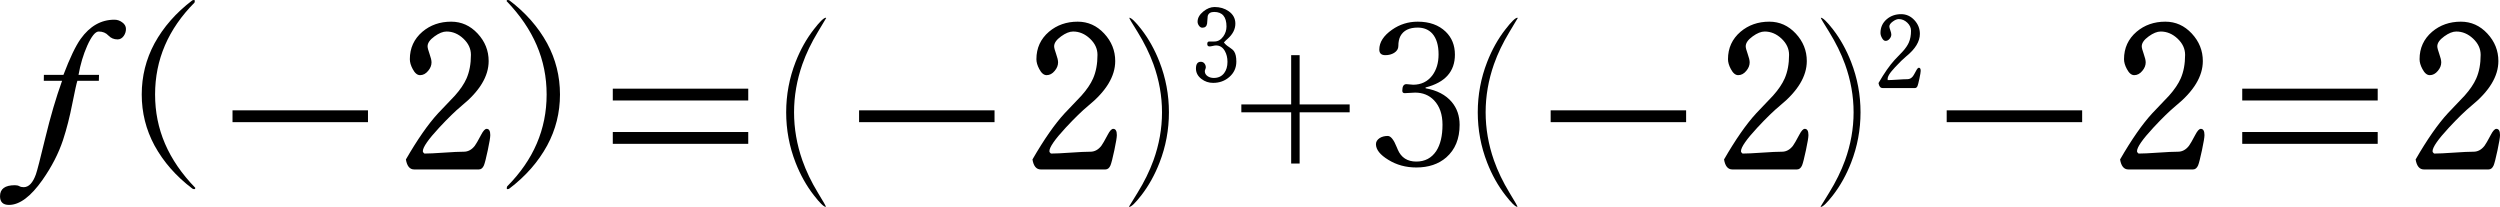
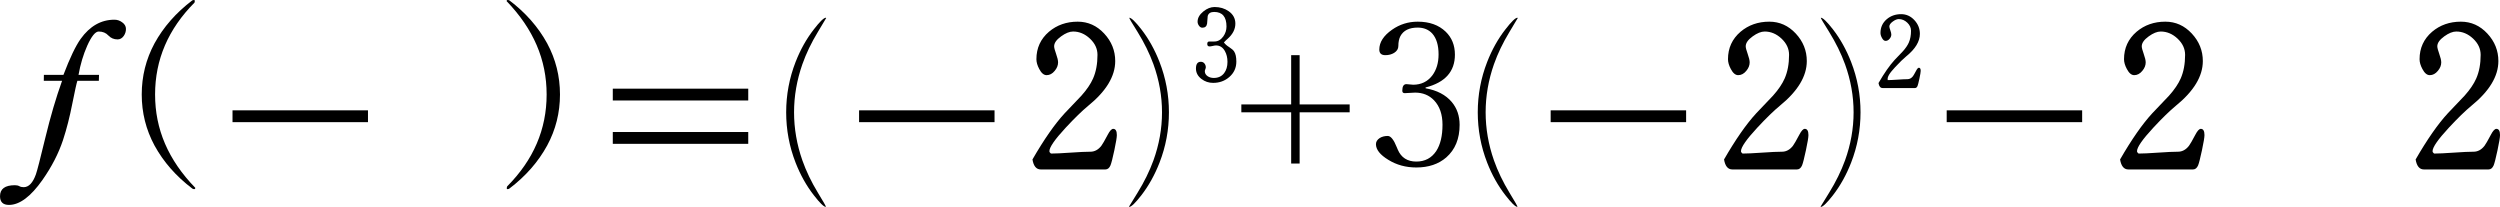
<svg xmlns="http://www.w3.org/2000/svg" version="1.1" baseProfile="full" width="203.013" height="16.8" viewBox="0 0 203.01 16.80" enable-background="new 0 0 203.01 16.80" xml:space="preserve">
  <g>
    <path fill="#000000" fill-opacity="1" stroke-width="0.2" stroke-linejoin="round" d="M 10.227,2.35C 10.227,2.555 10.168,2.744 10.047,2.918C 9.913,3.106 9.746,3.2 9.547,3.2C 9.246,3.2 8.996,3.093 8.797,2.88C 8.599,2.667 8.338,2.56 8.015,2.56C 7.74,2.56 7.43,2.942 7.085,3.705C 6.763,4.43 6.527,5.222 6.375,6.08L 8.04,6.08C 8.04,6.155 8.038,6.222 8.033,6.281C 8.027,6.34 8.025,6.433 8.025,6.56L 6.282,6.56C 6.214,6.762 6.081,7.363 5.882,8.363C 5.664,9.481 5.409,10.482 5.117,11.368C 4.753,12.464 4.197,13.543 3.452,14.605C 2.499,15.962 1.591,16.64 0.728,16.64C 0.242,16.64 0,16.404 0,15.933C 0,15.338 0.403,15.04 1.21,15.04C 1.357,15.04 1.477,15.067 1.571,15.12C 1.665,15.174 1.782,15.2 1.922,15.2C 2.334,15.2 2.665,14.852 2.915,14.155C 3.013,13.882 3.268,12.892 3.68,11.186C 4.092,9.48 4.545,7.938 5.04,6.56L 3.555,6.56L 3.562,6.08L 5.15,6.08C 5.675,4.702 6.141,3.728 6.547,3.16C 7.293,2.12 8.207,1.6 9.29,1.6C 9.518,1.6 9.727,1.669 9.915,1.808C 10.123,1.954 10.227,2.135 10.227,2.35 Z " />
    <path fill="#000000" fill-opacity="1" stroke-width="0.2" stroke-linejoin="round" d="M 15.615,0.03C 15.662,0.01 15.706,0 15.748,0C 15.811,0 15.842,0.031 15.795,0.21C 13.66,2.357 12.592,4.844 12.592,7.673C 12.592,10.501 13.66,12.988 15.857,15.253C 15.857,15.324 15.827,15.36 15.765,15.36C 15.718,15.36 15.668,15.344 15.615,15.313C 14.298,14.314 13.275,13.148 12.545,11.815C 11.853,10.532 11.508,9.151 11.508,7.673C 11.508,6.193 11.853,4.809 12.545,3.523C 13.275,2.193 14.298,1.028 15.615,0.03 Z " />
    <rect x="18.88" y="8.96" fill="#000000" fill-opacity="1" stroke-width="0.2" stroke-linejoin="round" width="11" height="0.96" />
-     <path fill="#000000" fill-opacity="1" stroke-width="0.2" stroke-linejoin="round" d="M 39.812,10.97C 39.812,11.153 39.745,11.564 39.609,12.201C 39.473,12.839 39.369,13.247 39.297,13.425C 39.203,13.648 39.064,13.76 38.883,13.76L 33.633,13.76C 33.273,13.76 33.048,13.489 32.96,12.948C 33.9,11.319 34.773,10.068 35.58,9.193C 36.028,8.718 36.48,8.243 36.935,7.77C 37.372,7.28 37.687,6.816 37.88,6.378C 38.12,5.833 38.24,5.191 38.24,4.453C 38.24,3.959 38.036,3.521 37.627,3.136C 37.219,2.752 36.763,2.56 36.26,2.56C 35.972,2.56 35.647,2.691 35.285,2.953C 34.908,3.224 34.72,3.493 34.72,3.76C 34.72,3.877 34.773,4.083 34.88,4.38C 34.987,4.677 35.04,4.906 35.04,5.068C 35.04,5.309 34.948,5.538 34.765,5.755C 34.575,5.987 34.356,6.103 34.108,6.103C 33.883,6.103 33.683,5.936 33.51,5.603C 33.357,5.318 33.28,5.053 33.28,4.808C 33.28,3.904 33.62,3.161 34.3,2.578C 34.945,2.033 35.723,1.76 36.635,1.76C 37.47,1.76 38.186,2.081 38.784,2.724C 39.381,3.366 39.68,4.112 39.68,4.96C 39.68,6.193 38.946,7.406 37.477,8.598C 36.991,8.999 36.387,9.588 35.665,10.363C 34.778,11.319 34.335,11.957 34.335,12.275C 34.335,12.343 34.377,12.408 34.46,12.47C 34.808,12.47 35.34,12.445 36.054,12.395C 36.768,12.345 37.304,12.32 37.663,12.32C 38.008,12.32 38.305,12.159 38.555,11.838C 38.648,11.716 38.82,11.418 39.07,10.945C 39.237,10.623 39.385,10.463 39.515,10.463C 39.713,10.463 39.812,10.632 39.812,10.97 Z " />
    <path fill="#000000" fill-opacity="1" stroke-width="0.2" stroke-linejoin="round" d="M 41.362,0.03C 42.681,1.028 43.704,2.193 44.432,3.523C 45.126,4.809 45.472,6.193 45.472,7.673C 45.472,9.151 45.126,10.532 44.432,11.815C 43.704,13.148 42.681,14.314 41.362,15.313C 41.316,15.344 41.267,15.36 41.215,15.36C 41.152,15.36 41.12,15.324 41.182,15.135C 43.319,12.988 44.388,10.501 44.388,7.673C 44.388,4.844 43.319,2.357 41.138,0.093C 41.138,0.031 41.168,0 41.23,0C 41.272,0 41.316,0.01 41.362,0.03 Z " />
    <path fill="#000000" fill-opacity="1" stroke-width="0.2" stroke-linejoin="round" d="M 60.76,8.16L 60.76,7.2L 49.76,7.2L 49.76,8.16L 60.76,8.16 Z M 60.76,11.68L 60.76,10.72L 49.76,10.72L 49.76,11.68L 60.76,11.68 Z " />
    <path fill="#000000" fill-opacity="1" stroke-width="0.2" stroke-linejoin="round" d="M 67.09,1.463C 67.09,1.474 66.865,1.851 66.415,2.593C 65.883,3.469 65.463,4.344 65.155,5.218C 64.705,6.503 64.48,7.803 64.48,9.12C 64.48,10.437 64.705,11.738 65.155,13.023C 65.463,13.896 65.883,14.771 66.415,15.648C 66.865,16.389 67.09,16.766 67.06,16.8C 66.898,16.8 66.575,16.487 66.09,15.86C 65.487,15.087 64.992,14.203 64.605,13.21C 64.095,11.9 63.84,10.537 63.84,9.12C 63.84,7.703 64.095,6.34 64.605,5.03C 64.992,4.037 65.487,3.153 66.09,2.38C 66.575,1.753 66.898,1.44 67.06,1.44 Z " />
    <rect x="69.76" y="8.96" fill="#000000" fill-opacity="1" stroke-width="0.2" stroke-linejoin="round" width="11" height="0.96" />
    <path fill="#000000" fill-opacity="1" stroke-width="0.2" stroke-linejoin="round" d="M 90.692,10.97C 90.692,11.153 90.624,11.564 90.489,12.201C 90.353,12.839 90.249,13.247 90.177,13.425C 90.082,13.648 89.944,13.76 89.763,13.76L 84.513,13.76C 84.153,13.76 83.928,13.489 83.84,12.948C 84.78,11.319 85.653,10.068 86.46,9.193C 86.908,8.718 87.36,8.243 87.815,7.77C 88.252,7.28 88.567,6.816 88.76,6.378C 89,5.833 89.12,5.191 89.12,4.453C 89.12,3.959 88.916,3.521 88.507,3.136C 88.099,2.752 87.643,2.56 87.14,2.56C 86.852,2.56 86.527,2.691 86.165,2.953C 85.788,3.224 85.6,3.493 85.6,3.76C 85.6,3.877 85.653,4.083 85.76,4.38C 85.867,4.677 85.92,4.906 85.92,5.068C 85.92,5.309 85.828,5.538 85.645,5.755C 85.455,5.987 85.236,6.103 84.987,6.103C 84.763,6.103 84.563,5.936 84.39,5.603C 84.237,5.318 84.16,5.053 84.16,4.808C 84.16,3.904 84.5,3.161 85.18,2.578C 85.825,2.033 86.603,1.76 87.515,1.76C 88.35,1.76 89.066,2.081 89.664,2.724C 90.261,3.366 90.56,4.112 90.56,4.96C 90.56,6.193 89.826,7.406 88.358,8.598C 87.871,8.999 87.267,9.588 86.545,10.363C 85.658,11.319 85.215,11.957 85.215,12.275C 85.215,12.343 85.257,12.408 85.34,12.47C 85.688,12.47 86.22,12.445 86.934,12.395C 87.648,12.345 88.184,12.32 88.543,12.32C 88.888,12.32 89.185,12.159 89.435,11.838C 89.528,11.716 89.7,11.418 89.95,10.945C 90.117,10.623 90.265,10.463 90.395,10.463C 90.593,10.463 90.692,10.632 90.692,10.97 Z " />
    <path fill="#000000" fill-opacity="1" stroke-width="0.2" stroke-linejoin="round" d="M 91.68,16.778C 91.68,16.766 91.912,16.389 92.375,15.648C 92.917,14.771 93.347,13.896 93.665,13.023C 94.128,11.738 94.36,10.437 94.36,9.12C 94.36,7.803 94.128,6.503 93.665,5.218C 93.347,4.344 92.917,3.469 92.375,2.593C 91.912,1.851 91.68,1.474 91.703,1.44C 91.864,1.44 92.19,1.753 92.68,2.38C 93.278,3.153 93.771,4.037 94.157,5.03C 94.668,6.34 94.922,7.703 94.922,9.12C 94.922,10.537 94.668,11.9 94.157,13.21C 93.771,14.203 93.278,15.087 92.68,15.86C 92.19,16.487 91.864,16.8 91.703,16.8 Z " />
    <path fill="#000000" fill-opacity="1" stroke-width="0.2" stroke-linejoin="round" d="M 104.848,4.48L 105.535,4.48L 105.535,8.48L 109.598,8.48L 109.598,9.12L 105.535,9.12L 105.535,13.28L 104.848,13.28L 104.848,9.12L 100.802,9.12L 100.802,8.48L 104.848,8.48L 104.848,4.48 Z " />
    <path fill="#000000" fill-opacity="1" stroke-width="0.2" stroke-linejoin="round" d="M 115.762,7.168C 116.689,7.333 117.397,7.703 117.887,8.28C 118.314,8.788 118.527,9.408 118.527,10.14C 118.527,11.267 118.166,12.148 117.443,12.783C 116.813,13.328 116.002,13.6 115.012,13.6C 114.164,13.6 113.407,13.393 112.74,12.98C 112.068,12.572 111.733,12.148 111.733,11.708C 111.733,11.511 111.834,11.345 112.037,11.21C 112.219,11.097 112.438,11.04 112.693,11.04C 112.938,11.04 113.182,11.348 113.427,11.963L 113.505,12.15C 113.782,12.797 114.284,13.12 115.012,13.12C 115.711,13.12 116.25,12.834 116.63,12.263C 116.968,11.743 117.137,11.031 117.137,10.128C 117.137,9.288 116.908,8.627 116.45,8.145C 116.05,7.728 115.537,7.52 114.912,7.52L 114.068,7.565C 113.938,7.565 113.872,7.498 113.872,7.365C 113.872,7.01 113.984,6.833 114.207,6.833L 114.755,6.88C 115.407,6.88 115.925,6.628 116.31,6.125C 116.648,5.673 116.818,5.104 116.818,4.418C 116.818,3.674 116.648,3.111 116.31,2.728C 116.013,2.403 115.618,2.24 115.122,2.24C 114.434,2.24 113.965,2.473 113.715,2.938C 113.607,3.149 113.552,3.415 113.552,3.735C 113.552,3.963 113.438,4.15 113.207,4.295C 113.004,4.418 112.767,4.48 112.497,4.48C 112.169,4.48 112.005,4.328 112.005,4.025C 112.005,3.432 112.352,2.893 113.045,2.41C 113.665,1.977 114.358,1.76 115.122,1.76C 116.076,1.76 116.833,2.031 117.395,2.573C 117.895,3.056 118.145,3.678 118.145,4.44C 118.145,5.81 117.351,6.698 115.762,7.103L 115.762,7.168 Z " />
    <path fill="#000000" fill-opacity="1" stroke-width="0.2" stroke-linejoin="round" d="M 123.25,1.463C 123.25,1.474 123.025,1.851 122.575,2.593C 122.043,3.469 121.623,4.344 121.315,5.218C 120.865,6.503 120.64,7.803 120.64,9.12C 120.64,10.437 120.865,11.738 121.315,13.023C 121.623,13.896 122.043,14.771 122.575,15.648C 123.025,16.389 123.25,16.766 123.22,16.8C 123.058,16.8 122.735,16.487 122.25,15.86C 121.647,15.087 121.152,14.203 120.765,13.21C 120.255,11.9 120,10.537 120,9.12C 120,7.703 120.255,6.34 120.765,5.03C 121.152,4.037 121.647,3.153 122.25,2.38C 122.735,1.753 123.058,1.44 123.22,1.44 Z " />
    <rect x="125.92" y="8.96" fill="#000000" fill-opacity="1" stroke-width="0.2" stroke-linejoin="round" width="11" height="0.96" />
    <path fill="#000000" fill-opacity="1" stroke-width="0.2" stroke-linejoin="round" d="M 146.853,10.97C 146.853,11.153 146.785,11.564 146.649,12.201C 146.513,12.839 146.409,13.247 146.338,13.425C 146.243,13.648 146.104,13.76 145.923,13.76L 140.673,13.76C 140.313,13.76 140.088,13.489 140,12.948C 140.94,11.319 141.813,10.068 142.62,9.193C 143.068,8.718 143.52,8.243 143.975,7.77C 144.412,7.28 144.727,6.816 144.92,6.378C 145.16,5.833 145.28,5.191 145.28,4.453C 145.28,3.959 145.076,3.521 144.668,3.136C 144.259,2.752 143.803,2.56 143.3,2.56C 143.012,2.56 142.687,2.691 142.325,2.953C 141.948,3.224 141.76,3.493 141.76,3.76C 141.76,3.877 141.813,4.083 141.92,4.38C 142.027,4.677 142.08,4.906 142.08,5.068C 142.08,5.309 141.988,5.538 141.805,5.755C 141.615,5.987 141.396,6.103 141.148,6.103C 140.923,6.103 140.723,5.936 140.55,5.603C 140.397,5.318 140.32,5.053 140.32,4.808C 140.32,3.904 140.66,3.161 141.34,2.578C 141.985,2.033 142.763,1.76 143.675,1.76C 144.51,1.76 145.226,2.081 145.824,2.724C 146.421,3.366 146.72,4.112 146.72,4.96C 146.72,6.193 145.986,7.406 144.518,8.598C 144.031,8.999 143.427,9.588 142.705,10.363C 141.818,11.319 141.375,11.957 141.375,12.275C 141.375,12.343 141.417,12.408 141.5,12.47C 141.848,12.47 142.38,12.445 143.094,12.395C 143.808,12.345 144.344,12.32 144.703,12.32C 145.048,12.32 145.345,12.159 145.595,11.838C 145.688,11.716 145.86,11.418 146.11,10.945C 146.277,10.623 146.425,10.463 146.555,10.463C 146.753,10.463 146.853,10.632 146.853,10.97 Z " />
    <path fill="#000000" fill-opacity="1" stroke-width="0.2" stroke-linejoin="round" d="M 147.84,16.778C 147.84,16.766 148.072,16.389 148.535,15.648C 149.077,14.771 149.507,13.896 149.825,13.023C 150.288,11.738 150.52,10.437 150.52,9.12C 150.52,7.803 150.288,6.503 149.825,5.218C 149.507,4.344 149.077,3.469 148.535,2.593C 148.072,1.851 147.84,1.474 147.863,1.44C 148.024,1.44 148.35,1.753 148.84,2.38C 149.438,3.153 149.931,4.037 150.318,5.03C 150.828,6.34 151.083,7.703 151.083,9.12C 151.083,10.537 150.828,11.9 150.318,13.21C 149.931,14.203 149.438,15.087 148.84,15.86C 148.35,16.487 148.024,16.8 147.863,16.8 Z " />
    <rect x="158.08" y="8.96" fill="#000000" fill-opacity="1" stroke-width="0.2" stroke-linejoin="round" width="11" height="0.96" />
    <path fill="#000000" fill-opacity="1" stroke-width="0.2" stroke-linejoin="round" d="M 179.013,10.97C 179.013,11.153 178.945,11.564 178.809,12.201C 178.673,12.839 178.569,13.247 178.498,13.425C 178.402,13.648 178.264,13.76 178.083,13.76L 172.833,13.76C 172.473,13.76 172.248,13.489 172.16,12.948C 173.1,11.319 173.973,10.068 174.78,9.193C 175.228,8.718 175.68,8.243 176.135,7.77C 176.572,7.28 176.887,6.816 177.08,6.378C 177.32,5.833 177.44,5.191 177.44,4.453C 177.44,3.959 177.236,3.521 176.828,3.136C 176.419,2.752 175.963,2.56 175.46,2.56C 175.172,2.56 174.847,2.691 174.485,2.953C 174.108,3.224 173.92,3.493 173.92,3.76C 173.92,3.877 173.973,4.083 174.08,4.38C 174.187,4.677 174.24,4.906 174.24,5.068C 174.24,5.309 174.148,5.538 173.965,5.755C 173.775,5.987 173.556,6.103 173.308,6.103C 173.083,6.103 172.883,5.936 172.71,5.603C 172.557,5.318 172.48,5.053 172.48,4.808C 172.48,3.904 172.82,3.161 173.5,2.578C 174.145,2.033 174.923,1.76 175.835,1.76C 176.67,1.76 177.386,2.081 177.984,2.724C 178.581,3.366 178.88,4.112 178.88,4.96C 178.88,6.193 178.146,7.406 176.678,8.598C 176.191,8.999 175.587,9.588 174.865,10.363C 173.978,11.319 173.535,11.957 173.535,12.275C 173.535,12.343 173.577,12.408 173.66,12.47C 174.008,12.47 174.54,12.445 175.254,12.395C 175.968,12.345 176.504,12.32 176.863,12.32C 177.208,12.32 177.505,12.159 177.755,11.838C 177.848,11.716 178.02,11.418 178.27,10.945C 178.437,10.623 178.585,10.463 178.715,10.463C 178.913,10.463 179.013,10.632 179.013,10.97 Z " />
-     <path fill="#000000" fill-opacity="1" stroke-width="0.2" stroke-linejoin="round" d="M 193.08,8.16L 193.08,7.2L 182.08,7.2L 182.08,8.16L 193.08,8.16 Z M 193.08,11.68L 193.08,10.72L 182.08,10.72L 182.08,11.68L 193.08,11.68 Z " />
    <path fill="#000000" fill-opacity="1" stroke-width="0.2" stroke-linejoin="round" d="M 203.013,10.97C 203.013,11.153 202.945,11.564 202.809,12.201C 202.673,12.839 202.569,13.247 202.498,13.425C 202.402,13.648 202.264,13.76 202.083,13.76L 196.833,13.76C 196.473,13.76 196.248,13.489 196.16,12.948C 197.1,11.319 197.973,10.068 198.78,9.193C 199.228,8.718 199.68,8.243 200.135,7.77C 200.572,7.28 200.887,6.816 201.08,6.378C 201.32,5.833 201.44,5.191 201.44,4.453C 201.44,3.959 201.236,3.521 200.828,3.136C 200.419,2.752 199.963,2.56 199.46,2.56C 199.172,2.56 198.847,2.691 198.485,2.953C 198.108,3.224 197.92,3.493 197.92,3.76C 197.92,3.877 197.973,4.083 198.08,4.38C 198.187,4.677 198.24,4.906 198.24,5.068C 198.24,5.309 198.148,5.538 197.965,5.755C 197.775,5.987 197.556,6.103 197.308,6.103C 197.083,6.103 196.883,5.936 196.71,5.603C 196.557,5.318 196.48,5.053 196.48,4.808C 196.48,3.904 196.82,3.161 197.5,2.578C 198.145,2.033 198.923,1.76 199.835,1.76C 200.67,1.76 201.386,2.081 201.984,2.724C 202.581,3.366 202.88,4.112 202.88,4.96C 202.88,6.193 202.146,7.406 200.678,8.598C 200.191,8.999 199.587,9.588 198.865,10.363C 197.978,11.319 197.535,11.957 197.535,12.275C 197.535,12.343 197.577,12.408 197.66,12.47C 198.008,12.47 198.54,12.445 199.254,12.395C 199.968,12.345 200.504,12.32 200.863,12.32C 201.208,12.32 201.505,12.159 201.755,11.838C 201.848,11.716 202.02,11.418 202.27,10.945C 202.437,10.623 202.585,10.463 202.715,10.463C 202.913,10.463 203.013,10.632 203.013,10.97 Z " />
  </g>
  <g>
    <path fill="#000000" fill-opacity="1" stroke-width="0.2" stroke-linejoin="round" d="M 100.396,5C 100.396,5.508 100.204,5.927 99.82,6.258C 99.457,6.573 99.02,6.73 98.509,6.73C 98.155,6.73 97.841,6.624 97.565,6.413C 97.266,6.186 97.116,5.903 97.116,5.564C 97.116,5.2 97.248,5.018 97.51,5.018C 97.632,5.018 97.731,5.063 97.805,5.153C 97.879,5.244 97.916,5.349 97.916,5.469C 97.916,5.505 97.903,5.557 97.876,5.624C 97.85,5.692 97.836,5.743 97.836,5.78C 97.836,5.951 97.914,6.088 98.069,6.191C 98.209,6.284 98.373,6.33 98.562,6.33C 98.927,6.33 99.21,6.198 99.409,5.934C 99.587,5.697 99.676,5.394 99.676,5.024C 99.676,4.689 99.606,4.397 99.466,4.148C 99.296,3.843 99.056,3.69 98.746,3.69C 98.688,3.69 98.6,3.703 98.484,3.73C 98.367,3.757 98.279,3.77 98.22,3.77C 98.096,3.77 98.034,3.703 98.034,3.57C 98.034,3.437 98.088,3.37 98.196,3.37C 98.245,3.37 98.314,3.37 98.406,3.37C 98.497,3.37 98.566,3.37 98.614,3.37C 98.898,3.37 99.138,3.234 99.334,2.963C 99.509,2.717 99.596,2.447 99.596,2.154C 99.596,1.365 99.262,0.97 98.593,0.97C 98.305,0.97 98.131,1.08 98.071,1.301C 98.055,1.507 98.038,1.713 98.02,1.919C 97.985,2.14 97.856,2.25 97.632,2.25C 97.527,2.25 97.434,2.193 97.355,2.078C 97.284,1.977 97.249,1.871 97.249,1.761C 97.249,1.46 97.405,1.183 97.718,0.93C 98.013,0.69 98.316,0.57 98.629,0.57C 99.068,0.57 99.449,0.683 99.772,0.91C 100.135,1.165 100.316,1.501 100.316,1.918C 100.316,2.371 100.105,2.784 99.684,3.156C 99.611,3.213 99.512,3.309 99.386,3.445C 99.475,3.575 99.618,3.703 99.817,3.829C 100.017,3.956 100.15,4.074 100.219,4.184C 100.337,4.365 100.396,4.638 100.396,5 Z " />
  </g>
  <g>
    <path fill="#000000" fill-opacity="1" stroke-width="0.2" stroke-linejoin="round" d="M 155.969,5.755C 155.969,5.847 155.935,6.052 155.867,6.371C 155.8,6.689 155.748,6.893 155.712,6.983C 155.664,7.094 155.595,7.15 155.504,7.15L 152.879,7.15C 152.699,7.15 152.587,7.015 152.543,6.744C 153.013,5.93 153.45,5.304 153.853,4.866C 154.077,4.629 154.303,4.392 154.531,4.155C 154.749,3.91 154.906,3.678 155.003,3.459C 155.123,3.186 155.183,2.865 155.183,2.496C 155.183,2.25 155.081,2.03 154.877,1.838C 154.673,1.646 154.445,1.55 154.193,1.55C 154.049,1.55 153.886,1.615 153.706,1.746C 153.517,1.882 153.423,2.017 153.423,2.15C 153.423,2.208 153.45,2.312 153.503,2.46C 153.556,2.608 153.583,2.723 153.583,2.804C 153.583,2.925 153.537,3.039 153.446,3.148C 153.351,3.263 153.241,3.321 153.117,3.321C 153.004,3.321 152.905,3.238 152.818,3.071C 152.741,2.929 152.703,2.796 152.703,2.674C 152.703,2.222 152.873,1.85 153.213,1.559C 153.536,1.286 153.925,1.15 154.381,1.15C 154.798,1.15 155.156,1.311 155.455,1.632C 155.754,1.953 155.903,2.326 155.903,2.75C 155.903,3.367 155.536,3.973 154.802,4.569C 154.559,4.77 154.256,5.064 153.896,5.451C 153.452,5.93 153.231,6.248 153.293,6.505C 153.467,6.505 153.733,6.493 154.09,6.468C 154.447,6.443 154.715,6.43 154.894,6.43C 155.067,6.43 155.216,6.35 155.341,6.189C 155.387,6.128 155.473,5.979 155.598,5.743C 155.681,5.582 155.756,5.501 155.821,5.501C 155.92,5.501 155.969,5.586 155.969,5.755 Z " />
  </g>
</svg>